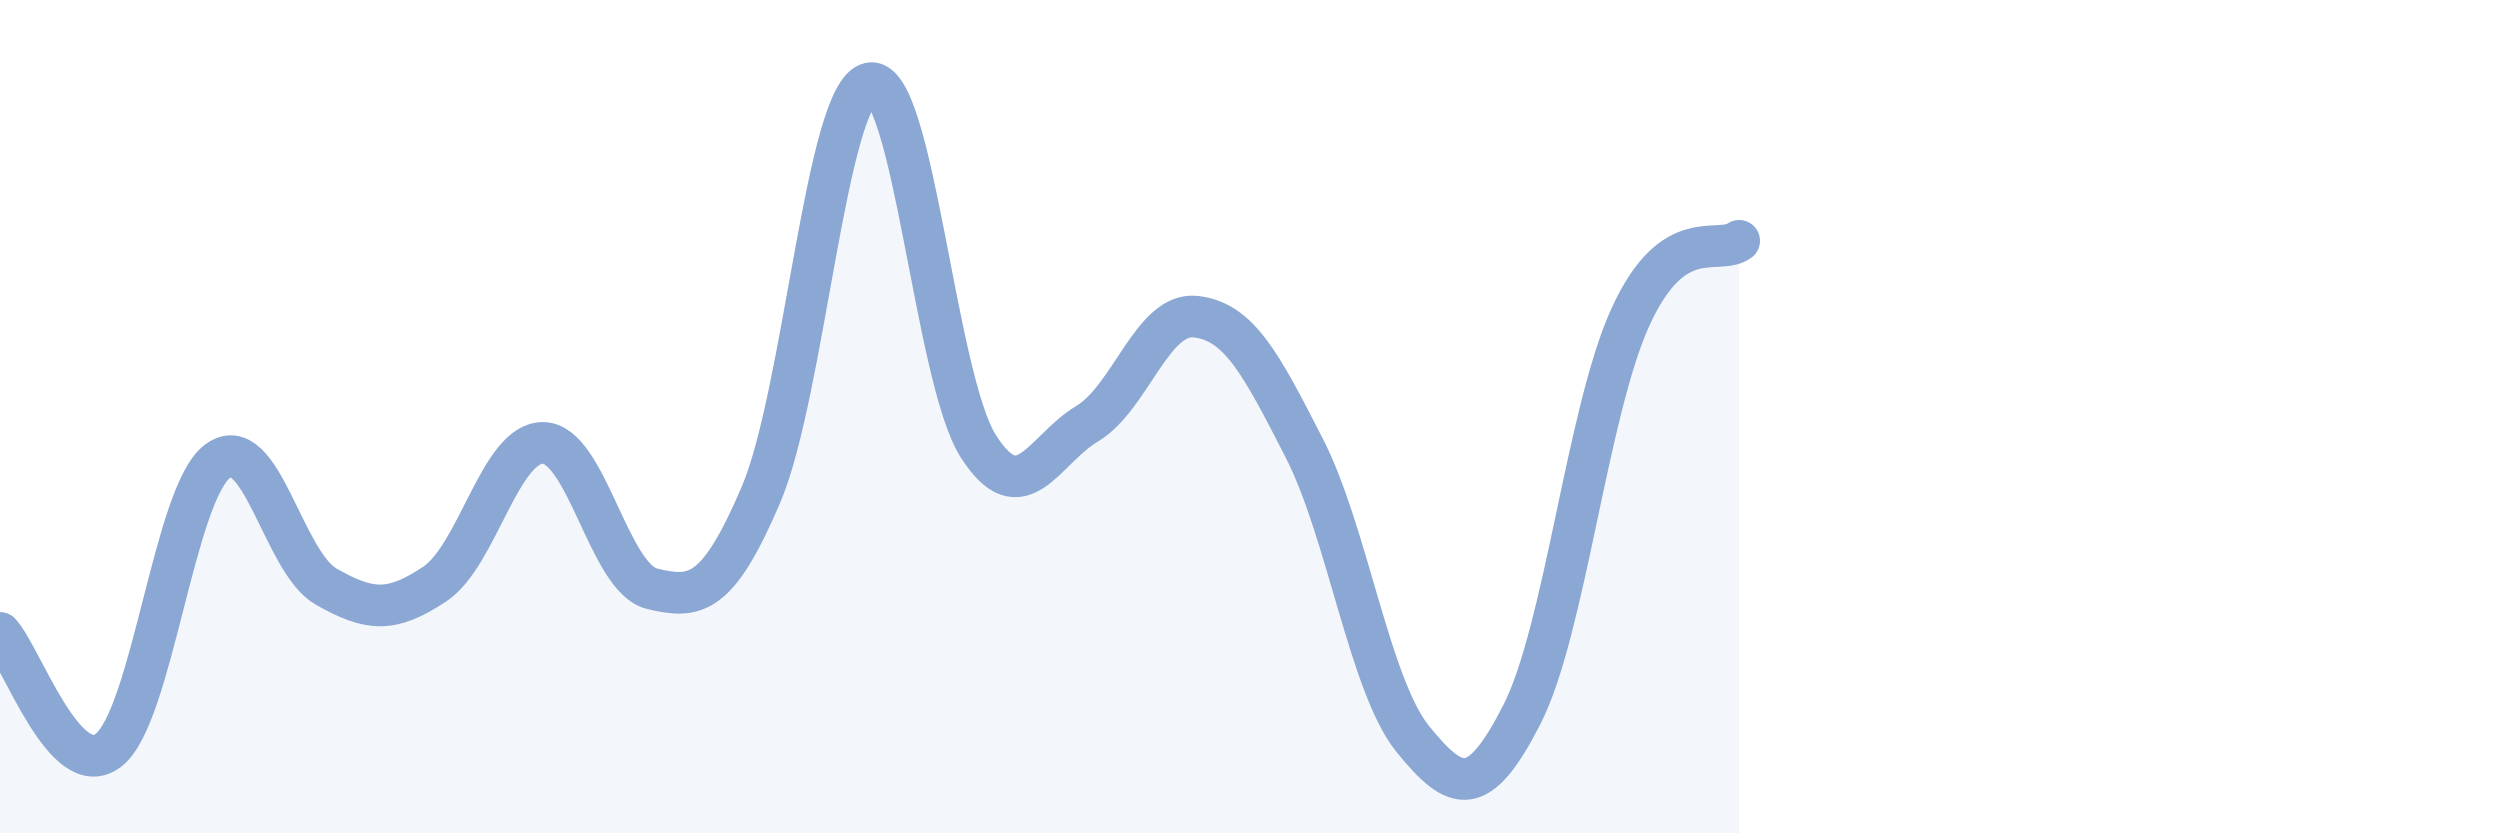
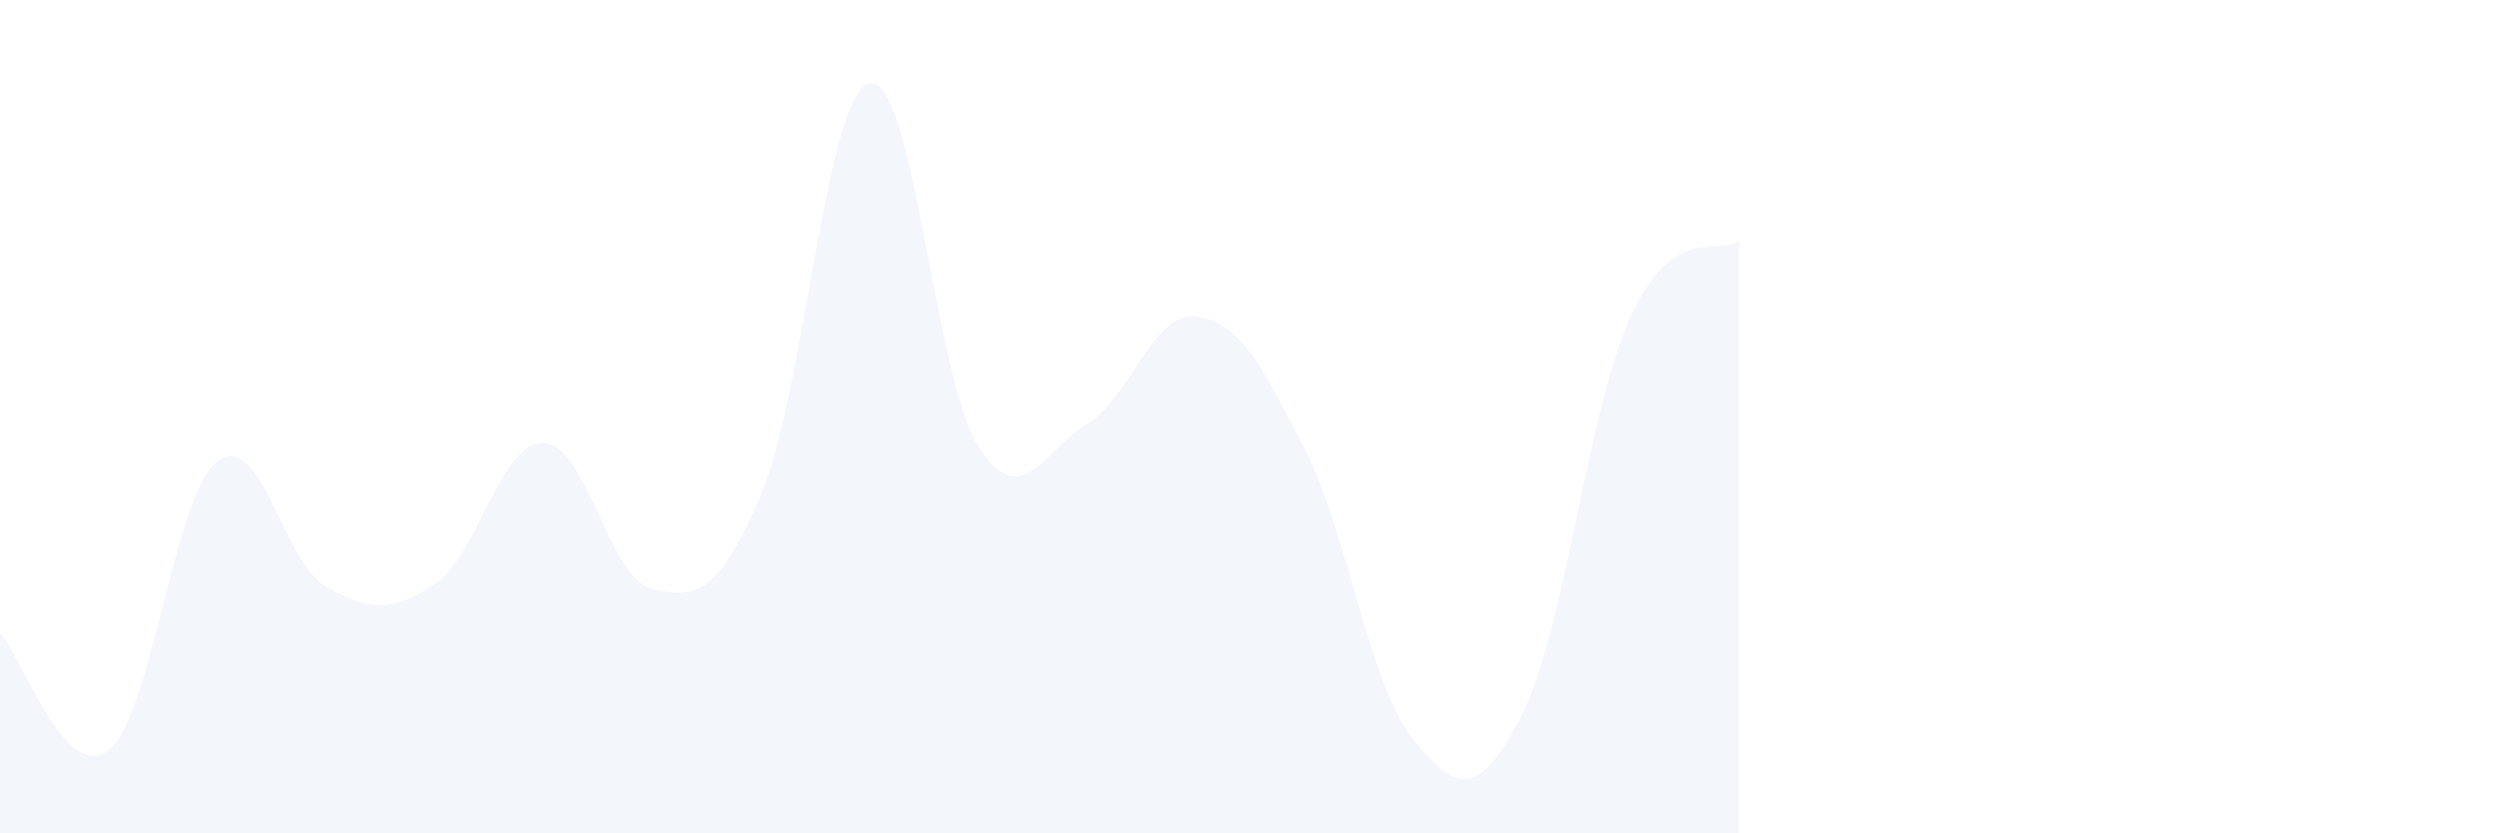
<svg xmlns="http://www.w3.org/2000/svg" width="60" height="20" viewBox="0 0 60 20">
  <path d="M 0,15.19 C 0.52,15.75 1.57,18.82 2.61,18 C 3.65,17.18 4.18,11.85 5.22,11.07 C 6.26,10.29 6.79,13.49 7.83,14.08 C 8.87,14.67 9.39,14.71 10.43,14.02 C 11.47,13.33 12,10.61 13.04,10.63 C 14.08,10.65 14.61,13.88 15.65,14.13 C 16.69,14.38 17.22,14.31 18.26,11.88 C 19.3,9.45 19.83,2.23 20.87,2 C 21.91,1.77 22.44,9.08 23.48,10.71 C 24.52,12.34 25.05,10.79 26.09,10.17 C 27.13,9.55 27.66,7.48 28.7,7.6 C 29.74,7.72 30.26,8.72 31.3,10.75 C 32.34,12.78 32.87,16.46 33.91,17.74 C 34.95,19.02 35.48,19.19 36.52,17.16 C 37.56,15.13 38.09,9.89 39.13,7.61 C 40.17,5.33 41.22,6.15 41.74,5.78L41.74 20L0 20Z" fill="#8ba7d3" opacity="0.1" stroke-linecap="round" stroke-linejoin="round" />
-   <path d="M 0,15.19 C 0.52,15.75 1.57,18.82 2.61,18 C 3.65,17.18 4.18,11.85 5.22,11.07 C 6.26,10.29 6.79,13.49 7.83,14.08 C 8.87,14.67 9.39,14.71 10.43,14.02 C 11.47,13.33 12,10.61 13.04,10.63 C 14.08,10.65 14.61,13.88 15.65,14.13 C 16.69,14.38 17.22,14.31 18.26,11.88 C 19.3,9.45 19.83,2.23 20.87,2 C 21.91,1.77 22.44,9.08 23.48,10.71 C 24.52,12.34 25.05,10.79 26.09,10.17 C 27.13,9.55 27.66,7.48 28.7,7.6 C 29.74,7.72 30.26,8.72 31.3,10.75 C 32.34,12.78 32.87,16.46 33.91,17.74 C 34.95,19.02 35.48,19.19 36.52,17.16 C 37.56,15.13 38.09,9.89 39.13,7.61 C 40.17,5.33 41.22,6.15 41.74,5.78" stroke="#8ba7d3" stroke-width="1" fill="none" stroke-linecap="round" stroke-linejoin="round" />
</svg>